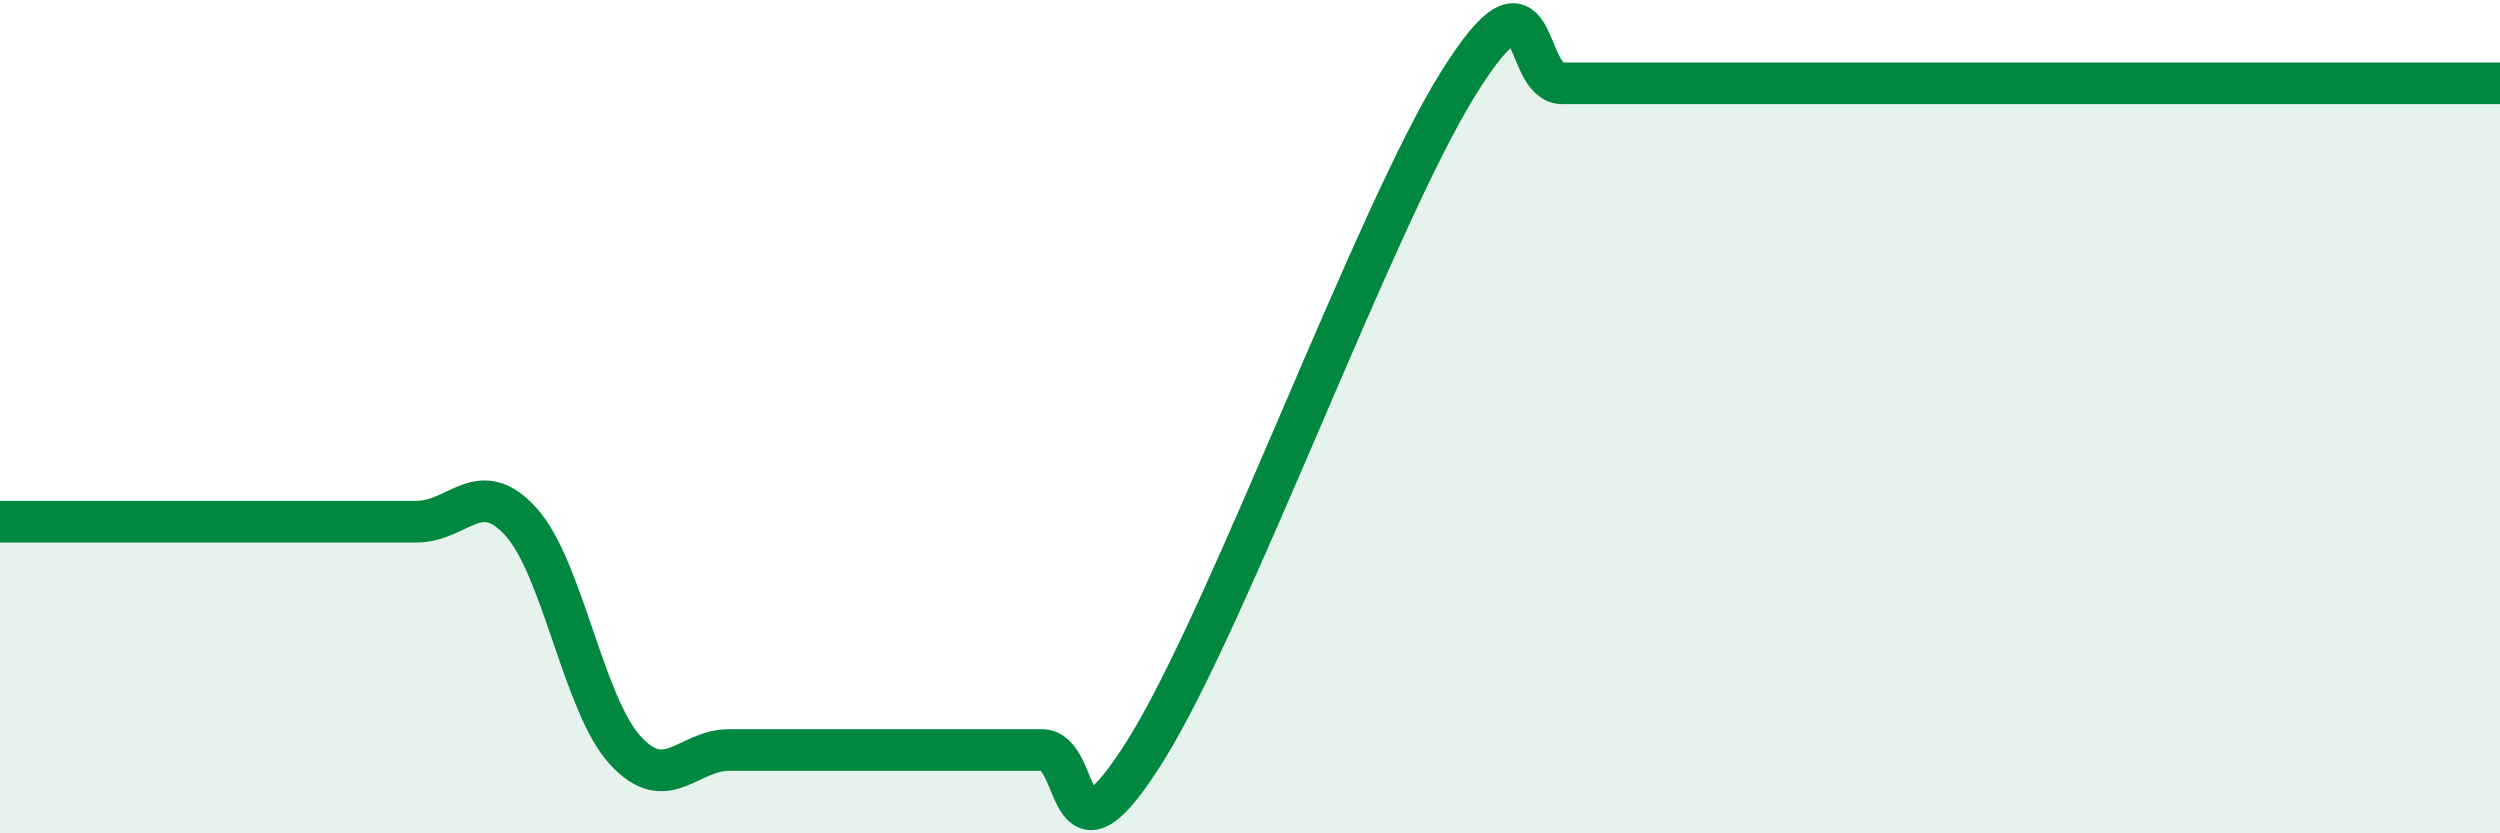
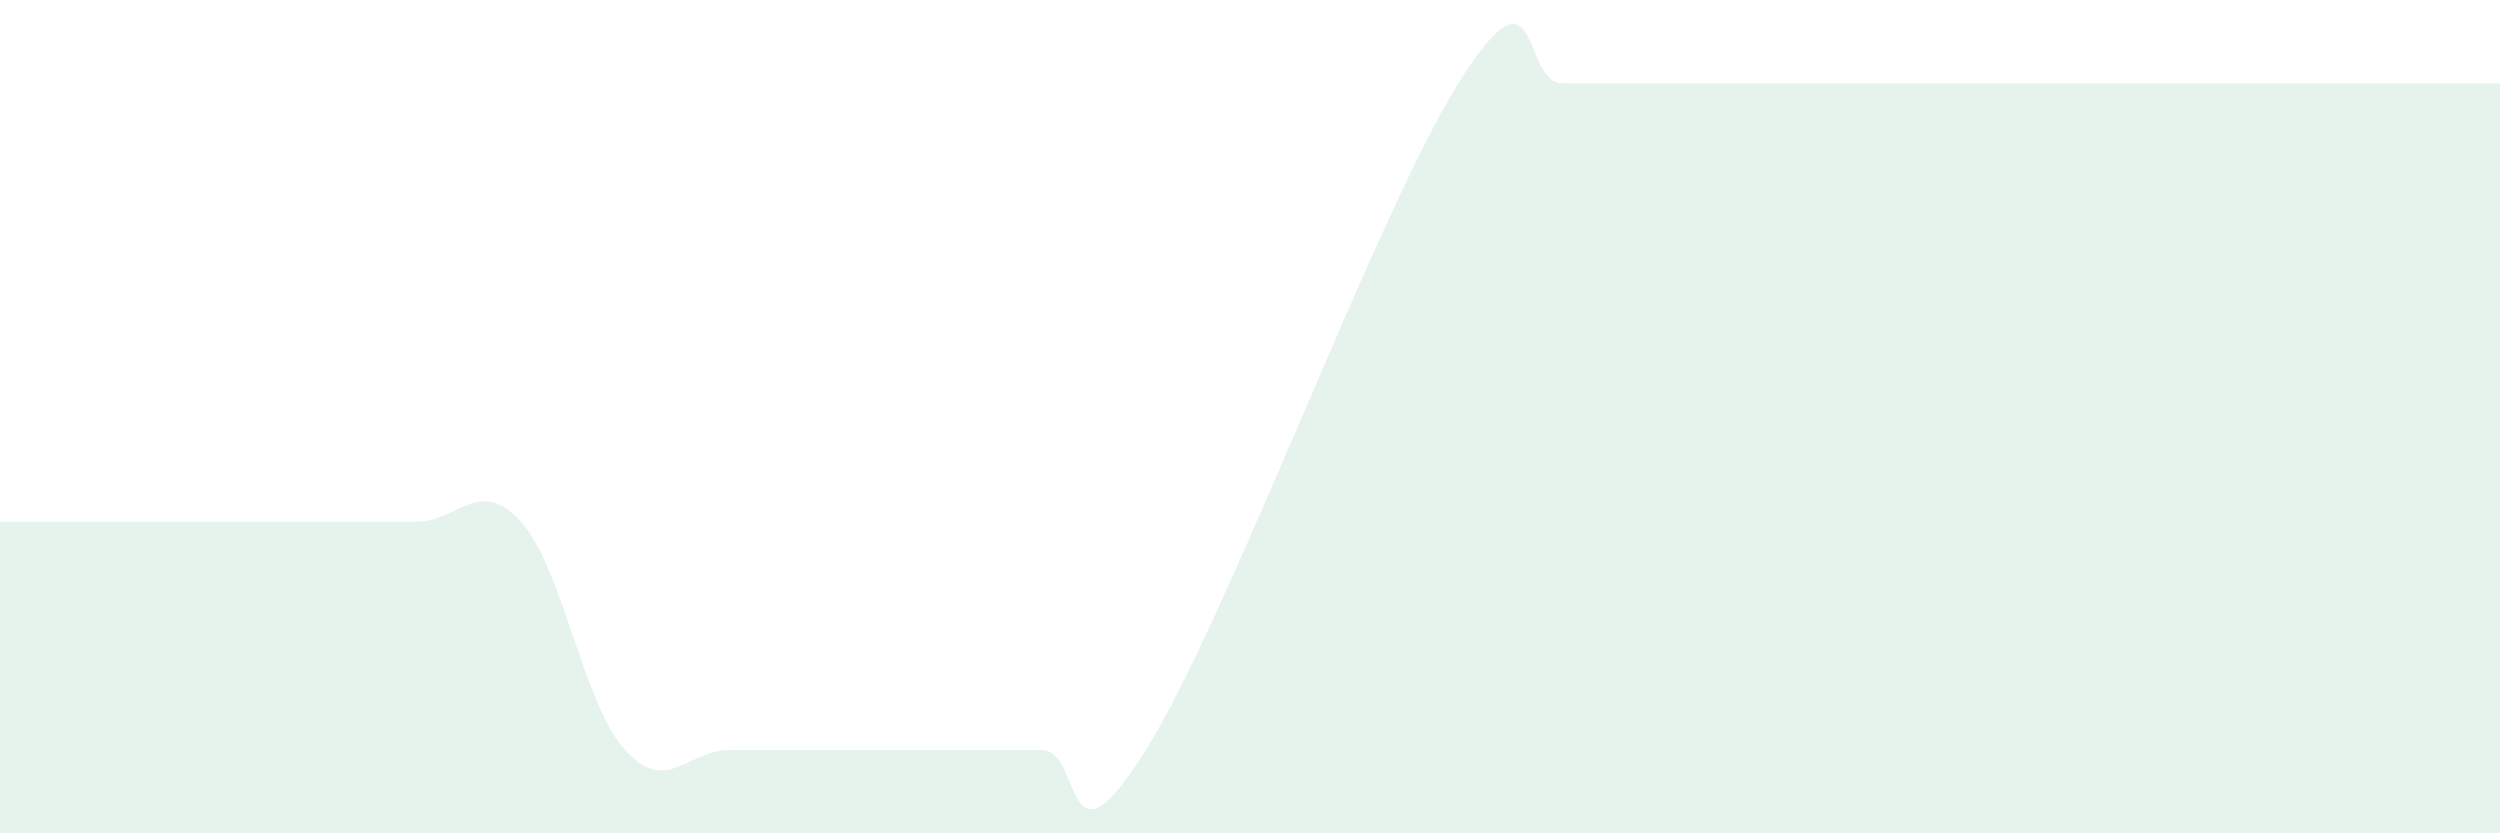
<svg xmlns="http://www.w3.org/2000/svg" width="60" height="20" viewBox="0 0 60 20">
-   <path d="M 0,12.52 C 0.5,12.52 1.5,12.52 2.5,12.52 C 3.5,12.52 4,12.52 5,12.52 C 6,12.52 6.5,12.52 7.5,12.52 C 8.5,12.52 9,12.52 10,12.52 C 11,12.52 11.5,11.42 12.5,12.52 C 13.5,13.62 14,16.9 15,18 C 16,19.1 16.5,18 17.5,18 C 18.5,18 19,18 20,18 C 21,18 21.5,18 22.5,18 C 23.5,18 24,18 25,18 C 26,18 25.5,21.2 27.5,18 C 29.5,14.8 33,5.2 35,2 C 37,-1.2 36.5,2 37.5,2 C 38.5,2 39,2 40,2 C 41,2 41.5,2 42.5,2 C 43.5,2 44,2 45,2 C 46,2 46.5,2 47.5,2 C 48.5,2 49,2 50,2 C 51,2 51.5,2 52.5,2 C 53.5,2 53.5,2 55,2 C 56.5,2 59,2 60,2L60 20L0 20Z" fill="#008740" opacity="0.1" stroke-linecap="round" stroke-linejoin="round" />
-   <path d="M 0,12.52 C 0.5,12.52 1.5,12.52 2.5,12.52 C 3.5,12.52 4,12.52 5,12.52 C 6,12.52 6.5,12.52 7.5,12.52 C 8.5,12.52 9,12.52 10,12.52 C 11,12.52 11.5,11.42 12.5,12.52 C 13.5,13.62 14,16.9 15,18 C 16,19.1 16.5,18 17.5,18 C 18.5,18 19,18 20,18 C 21,18 21.5,18 22.5,18 C 23.5,18 24,18 25,18 C 26,18 25.5,21.2 27.5,18 C 29.5,14.8 33,5.2 35,2 C 37,-1.2 36.5,2 37.5,2 C 38.5,2 39,2 40,2 C 41,2 41.5,2 42.5,2 C 43.5,2 44,2 45,2 C 46,2 46.5,2 47.5,2 C 48.5,2 49,2 50,2 C 51,2 51.5,2 52.5,2 C 53.5,2 53.5,2 55,2 C 56.5,2 59,2 60,2" stroke="#008740" stroke-width="1" fill="none" stroke-linecap="round" stroke-linejoin="round" />
+   <path d="M 0,12.52 C 0.5,12.52 1.5,12.52 2.5,12.52 C 3.5,12.52 4,12.52 5,12.52 C 6,12.52 6.5,12.52 7.5,12.52 C 8.5,12.52 9,12.52 10,12.52 C 11,12.52 11.5,11.42 12.5,12.52 C 13.5,13.62 14,16.9 15,18 C 16,19.1 16.5,18 17.5,18 C 18.5,18 19,18 20,18 C 21,18 21.5,18 22.5,18 C 23.5,18 24,18 25,18 C 26,18 25.5,21.2 27.5,18 C 29.5,14.8 33,5.2 35,2 C 37,-1.2 36.5,2 37.5,2 C 41,2 41.5,2 42.5,2 C 43.5,2 44,2 45,2 C 46,2 46.5,2 47.5,2 C 48.5,2 49,2 50,2 C 51,2 51.5,2 52.5,2 C 53.5,2 53.5,2 55,2 C 56.5,2 59,2 60,2L60 20L0 20Z" fill="#008740" opacity="0.1" stroke-linecap="round" stroke-linejoin="round" />
</svg>